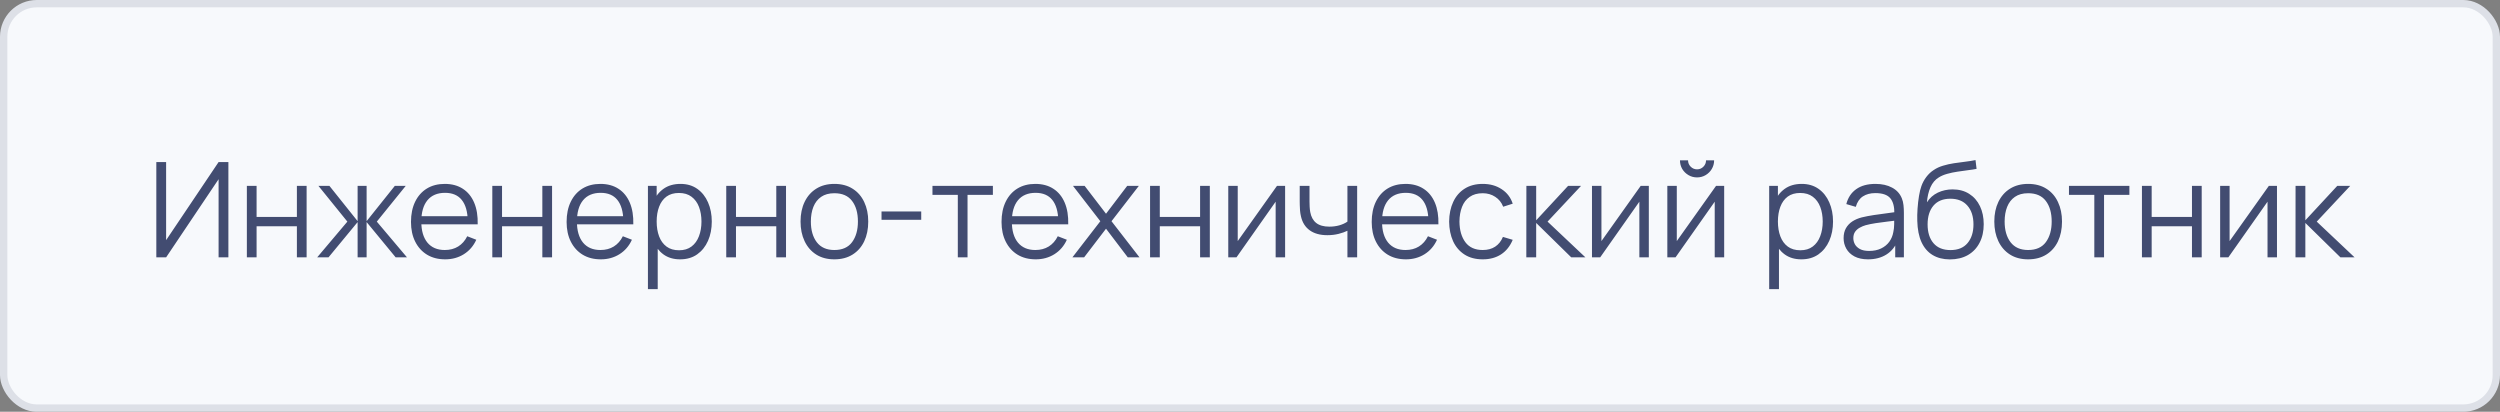
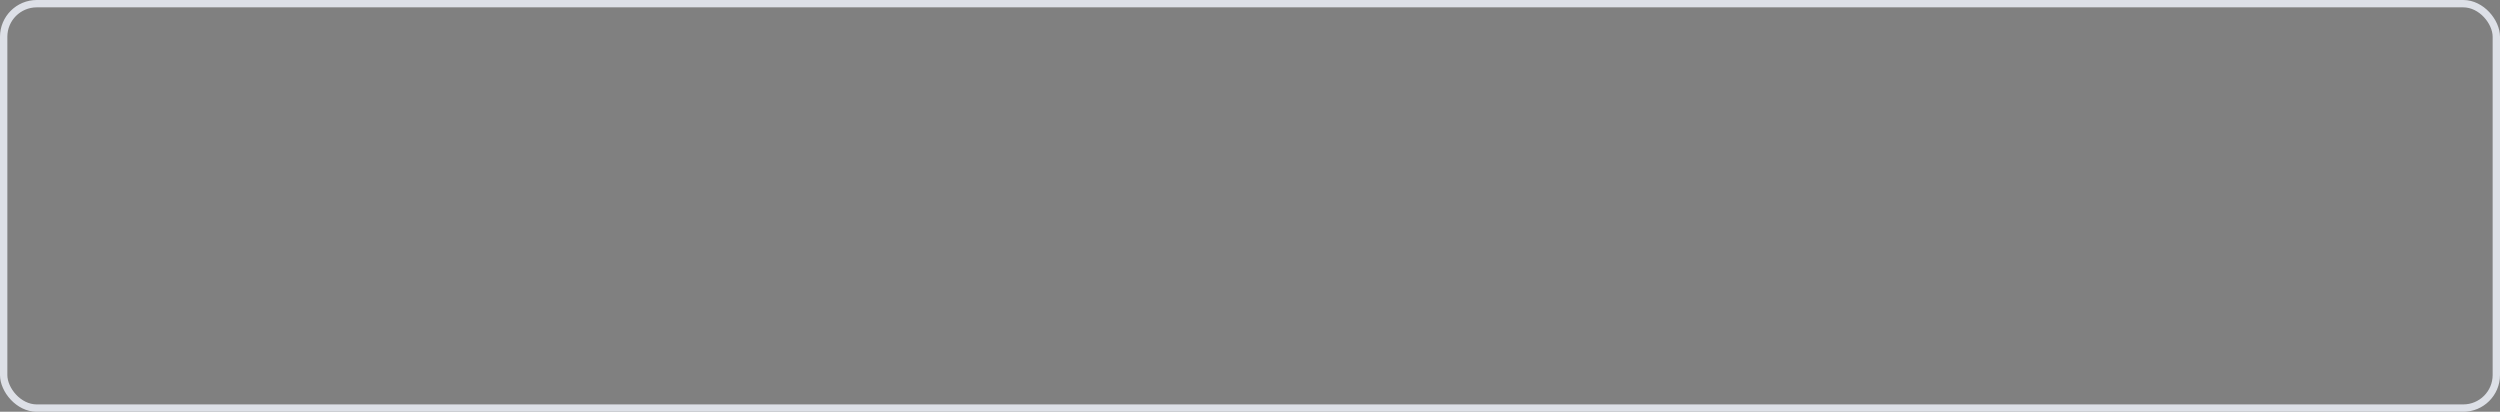
<svg xmlns="http://www.w3.org/2000/svg" width="340" height="56" viewBox="0 0 340 56" fill="none">
  <rect x="0" y="0" width="340" height="56" fill="#808080" stroke="none" />
-   <rect x="0.5" y="0.5" width="339" height="55" rx="4.5" fill="#F7F9FC" />
  <rect x="0.5" y="0.5" width="339" height="55" rx="4.5" stroke="#DDE0E7" />
-   <path d="M31.061 35H29.729V24.371L22.592 35H21.26V22.04H22.592V32.66L29.729 22.04H31.061V35ZM33.573 35V25.28H34.896V29.501H40.377V25.28H41.7V35H40.377V30.77H34.896V35H33.573ZM43.137 35L47.241 30.14L43.308 25.28H44.802L48.636 30.077V25.28H49.86V30.077L53.694 25.28H55.179L51.246 30.14L55.35 35H53.811L49.86 30.203V35H48.636V30.203L44.676 35H43.137ZM60.547 35.27C59.599 35.27 58.777 35.06 58.081 34.64C57.391 34.22 56.854 33.629 56.47 32.867C56.086 32.105 55.894 31.211 55.894 30.185C55.894 29.123 56.083 28.205 56.461 27.431C56.839 26.657 57.37 26.06 58.054 25.64C58.744 25.22 59.557 25.01 60.493 25.01C61.453 25.01 62.272 25.232 62.95 25.676C63.628 26.114 64.141 26.744 64.489 27.566C64.837 28.388 64.996 29.369 64.966 30.509H63.616V30.041C63.592 28.781 63.319 27.83 62.797 27.188C62.281 26.546 61.525 26.225 60.529 26.225C59.485 26.225 58.684 26.564 58.126 27.242C57.574 27.92 57.298 28.886 57.298 30.14C57.298 31.364 57.574 32.315 58.126 32.993C58.684 33.665 59.473 34.001 60.493 34.001C61.189 34.001 61.795 33.842 62.311 33.524C62.833 33.2 63.244 32.735 63.544 32.129L64.777 32.606C64.393 33.452 63.826 34.109 63.076 34.577C62.332 35.039 61.489 35.27 60.547 35.27ZM56.83 30.509V29.402H64.255V30.509H56.83ZM66.954 35V25.28H68.277V29.501H73.758V25.28H75.081V35H73.758V30.77H68.277V35H66.954ZM81.711 35.27C80.763 35.27 79.941 35.06 79.245 34.64C78.555 34.22 78.018 33.629 77.634 32.867C77.25 32.105 77.058 31.211 77.058 30.185C77.058 29.123 77.247 28.205 77.625 27.431C78.003 26.657 78.534 26.06 79.218 25.64C79.908 25.22 80.721 25.01 81.657 25.01C82.617 25.01 83.436 25.232 84.114 25.676C84.792 26.114 85.305 26.744 85.653 27.566C86.001 28.388 86.16 29.369 86.13 30.509H84.78V30.041C84.756 28.781 84.483 27.83 83.961 27.188C83.445 26.546 82.689 26.225 81.693 26.225C80.649 26.225 79.848 26.564 79.29 27.242C78.738 27.92 78.462 28.886 78.462 30.14C78.462 31.364 78.738 32.315 79.29 32.993C79.848 33.665 80.637 34.001 81.657 34.001C82.353 34.001 82.959 33.842 83.475 33.524C83.997 33.2 84.408 32.735 84.708 32.129L85.941 32.606C85.557 33.452 84.99 34.109 84.24 34.577C83.496 35.039 82.653 35.27 81.711 35.27ZM77.994 30.509V29.402H85.419V30.509H77.994ZM92.492 35.27C91.598 35.27 90.842 35.045 90.224 34.595C89.606 34.139 89.138 33.524 88.82 32.75C88.502 31.97 88.343 31.097 88.343 30.131C88.343 29.147 88.502 28.271 88.82 27.503C89.144 26.729 89.618 26.12 90.242 25.676C90.866 25.232 91.634 25.01 92.546 25.01C93.434 25.01 94.196 25.235 94.832 25.685C95.468 26.135 95.954 26.747 96.29 27.521C96.632 28.295 96.803 29.165 96.803 30.131C96.803 31.103 96.632 31.976 96.29 32.75C95.948 33.524 95.456 34.139 94.814 34.595C94.172 35.045 93.398 35.27 92.492 35.27ZM88.118 39.32V25.28H89.306V32.597H89.45V39.32H88.118ZM92.357 34.037C93.035 34.037 93.599 33.866 94.049 33.524C94.499 33.182 94.835 32.717 95.057 32.129C95.285 31.535 95.399 30.869 95.399 30.131C95.399 29.399 95.288 28.739 95.066 28.151C94.844 27.563 94.505 27.098 94.049 26.756C93.599 26.414 93.026 26.243 92.33 26.243C91.652 26.243 91.088 26.408 90.638 26.738C90.194 27.068 89.861 27.527 89.639 28.115C89.417 28.697 89.306 29.369 89.306 30.131C89.306 30.881 89.417 31.553 89.639 32.147C89.861 32.735 90.197 33.197 90.647 33.533C91.097 33.869 91.667 34.037 92.357 34.037ZM98.77 35V25.28H100.094V29.501H105.575V25.28H106.898V35H105.575V30.77H100.094V35H98.77ZM113.473 35.27C112.507 35.27 111.682 35.051 110.998 34.613C110.314 34.175 109.789 33.569 109.423 32.795C109.057 32.021 108.874 31.133 108.874 30.131C108.874 29.111 109.06 28.217 109.432 27.449C109.804 26.681 110.332 26.084 111.016 25.658C111.706 25.226 112.525 25.01 113.473 25.01C114.445 25.01 115.273 25.229 115.957 25.667C116.647 26.099 117.172 26.702 117.532 27.476C117.898 28.244 118.081 29.129 118.081 30.131C118.081 31.151 117.898 32.048 117.532 32.822C117.166 33.59 116.638 34.19 115.948 34.622C115.258 35.054 114.433 35.27 113.473 35.27ZM113.473 34.001C114.553 34.001 115.357 33.644 115.885 32.93C116.413 32.21 116.677 31.277 116.677 30.131C116.677 28.955 116.41 28.019 115.876 27.323C115.348 26.627 114.547 26.279 113.473 26.279C112.747 26.279 112.147 26.444 111.673 26.774C111.205 27.098 110.854 27.551 110.62 28.133C110.392 28.709 110.278 29.375 110.278 30.131C110.278 31.301 110.548 32.24 111.088 32.948C111.628 33.65 112.423 34.001 113.473 34.001ZM119.887 29.897V28.763H125.287V29.897H119.887ZM130.262 35V26.504H126.815V25.28H135.032V26.504H131.585V35H130.262ZM140.861 35.27C139.913 35.27 139.091 35.06 138.395 34.64C137.705 34.22 137.168 33.629 136.784 32.867C136.4 32.105 136.208 31.211 136.208 30.185C136.208 29.123 136.397 28.205 136.775 27.431C137.153 26.657 137.684 26.06 138.368 25.64C139.058 25.22 139.871 25.01 140.807 25.01C141.767 25.01 142.586 25.232 143.264 25.676C143.942 26.114 144.455 26.744 144.803 27.566C145.151 28.388 145.31 29.369 145.28 30.509H143.93V30.041C143.906 28.781 143.633 27.83 143.111 27.188C142.595 26.546 141.839 26.225 140.843 26.225C139.799 26.225 138.998 26.564 138.44 27.242C137.888 27.92 137.612 28.886 137.612 30.14C137.612 31.364 137.888 32.315 138.44 32.993C138.998 33.665 139.787 34.001 140.807 34.001C141.503 34.001 142.109 33.842 142.625 33.524C143.147 33.2 143.558 32.735 143.858 32.129L145.091 32.606C144.707 33.452 144.14 34.109 143.39 34.577C142.646 35.039 141.803 35.27 140.861 35.27ZM137.144 30.509V29.402H144.569V30.509H137.144ZM145.846 35L149.644 30.086L145.927 25.28H147.511L150.418 29.069L153.298 25.28H154.882L151.165 30.086L154.972 35H153.379L150.418 31.103L147.439 35H145.846ZM156.409 35V25.28H157.732V29.501H163.213V25.28H164.536V35H163.213V30.77H157.732V35H156.409ZM174.775 25.28V35H173.488V27.431L168.16 35H167.044V25.28H168.331V32.786L173.668 25.28H174.775ZM183.25 35V31.382C182.926 31.544 182.527 31.685 182.053 31.805C181.579 31.925 181.069 31.985 180.523 31.985C179.539 31.985 178.741 31.766 178.129 31.328C177.517 30.89 177.118 30.257 176.932 29.429C176.872 29.183 176.83 28.922 176.806 28.646C176.788 28.37 176.776 28.121 176.77 27.899C176.764 27.677 176.761 27.518 176.761 27.422V25.28H178.093V27.422C178.093 27.62 178.099 27.845 178.111 28.097C178.123 28.349 178.15 28.595 178.192 28.835C178.312 29.489 178.582 29.984 179.002 30.32C179.428 30.656 180.025 30.824 180.793 30.824C181.273 30.824 181.726 30.764 182.152 30.644C182.584 30.518 182.95 30.35 183.25 30.14V25.28H184.573V35H183.25ZM191.205 35.27C190.257 35.27 189.435 35.06 188.739 34.64C188.049 34.22 187.512 33.629 187.128 32.867C186.744 32.105 186.552 31.211 186.552 30.185C186.552 29.123 186.741 28.205 187.119 27.431C187.497 26.657 188.028 26.06 188.712 25.64C189.402 25.22 190.215 25.01 191.151 25.01C192.111 25.01 192.93 25.232 193.608 25.676C194.286 26.114 194.799 26.744 195.147 27.566C195.495 28.388 195.654 29.369 195.624 30.509H194.274V30.041C194.25 28.781 193.977 27.83 193.455 27.188C192.939 26.546 192.183 26.225 191.187 26.225C190.143 26.225 189.342 26.564 188.784 27.242C188.232 27.92 187.956 28.886 187.956 30.14C187.956 31.364 188.232 32.315 188.784 32.993C189.342 33.665 190.131 34.001 191.151 34.001C191.847 34.001 192.453 33.842 192.969 33.524C193.491 33.2 193.902 32.735 194.202 32.129L195.435 32.606C195.051 33.452 194.484 34.109 193.734 34.577C192.99 35.039 192.147 35.27 191.205 35.27ZM187.488 30.509V29.402H194.913V30.509H187.488ZM201.653 35.27C200.675 35.27 199.847 35.051 199.169 34.613C198.491 34.175 197.975 33.572 197.621 32.804C197.273 32.03 197.093 31.142 197.081 30.14C197.093 29.12 197.279 28.226 197.639 27.458C197.999 26.684 198.518 26.084 199.196 25.658C199.874 25.226 200.696 25.01 201.662 25.01C202.646 25.01 203.501 25.25 204.227 25.73C204.959 26.21 205.46 26.867 205.73 27.701L204.434 28.115C204.206 27.533 203.843 27.083 203.345 26.765C202.853 26.441 202.289 26.279 201.653 26.279C200.939 26.279 200.348 26.444 199.88 26.774C199.412 27.098 199.064 27.551 198.836 28.133C198.608 28.715 198.491 29.384 198.485 30.14C198.497 31.304 198.767 32.24 199.295 32.948C199.823 33.65 200.609 34.001 201.653 34.001C202.313 34.001 202.874 33.851 203.336 33.551C203.804 33.245 204.158 32.801 204.398 32.219L205.73 32.615C205.37 33.479 204.842 34.139 204.146 34.595C203.45 35.045 202.619 35.27 201.653 35.27ZM207.579 35L207.588 25.28H208.92V29.96L213.258 25.28H215.022L210.468 30.14L215.616 35H213.69L208.92 30.32V35H207.579ZM224.24 25.28V35H222.953V27.431L217.625 35H216.509V25.28H217.796V32.786L223.133 25.28H224.24ZM230.798 24.128C230.372 24.128 229.982 24.023 229.628 23.813C229.274 23.603 228.992 23.324 228.782 22.976C228.578 22.622 228.476 22.232 228.476 21.806H229.574C229.574 22.142 229.694 22.43 229.934 22.67C230.174 22.91 230.462 23.03 230.798 23.03C231.14 23.03 231.428 22.91 231.662 22.67C231.902 22.43 232.022 22.142 232.022 21.806H233.12C233.12 22.232 233.015 22.622 232.805 22.976C232.601 23.324 232.322 23.603 231.968 23.813C231.614 24.023 231.224 24.128 230.798 24.128ZM234.488 25.28V35H233.201V27.431L227.873 35H226.757V25.28H228.044V32.786L233.381 25.28H234.488ZM244.982 35.27C244.088 35.27 243.332 35.045 242.714 34.595C242.096 34.139 241.628 33.524 241.31 32.75C240.992 31.97 240.833 31.097 240.833 30.131C240.833 29.147 240.992 28.271 241.31 27.503C241.634 26.729 242.108 26.12 242.732 25.676C243.356 25.232 244.124 25.01 245.036 25.01C245.924 25.01 246.686 25.235 247.322 25.685C247.958 26.135 248.444 26.747 248.78 27.521C249.122 28.295 249.293 29.165 249.293 30.131C249.293 31.103 249.122 31.976 248.78 32.75C248.438 33.524 247.946 34.139 247.304 34.595C246.662 35.045 245.888 35.27 244.982 35.27ZM240.608 39.32V25.28H241.796V32.597H241.94V39.32H240.608ZM244.847 34.037C245.525 34.037 246.089 33.866 246.539 33.524C246.989 33.182 247.325 32.717 247.547 32.129C247.775 31.535 247.889 30.869 247.889 30.131C247.889 29.399 247.778 28.739 247.556 28.151C247.334 27.563 246.995 27.098 246.539 26.756C246.089 26.414 245.516 26.243 244.82 26.243C244.142 26.243 243.578 26.408 243.128 26.738C242.684 27.068 242.351 27.527 242.129 28.115C241.907 28.697 241.796 29.369 241.796 30.131C241.796 30.881 241.907 31.553 242.129 32.147C242.351 32.735 242.687 33.197 243.137 33.533C243.587 33.869 244.157 34.037 244.847 34.037ZM254.051 35.27C253.319 35.27 252.704 35.138 252.206 34.874C251.714 34.61 251.345 34.259 251.099 33.821C250.853 33.383 250.73 32.906 250.73 32.39C250.73 31.862 250.835 31.412 251.045 31.04C251.261 30.662 251.552 30.353 251.918 30.113C252.29 29.873 252.719 29.69 253.205 29.564C253.697 29.444 254.24 29.339 254.834 29.249C255.434 29.153 256.019 29.072 256.589 29.006C257.165 28.934 257.669 28.865 258.101 28.799L257.633 29.087C257.651 28.127 257.465 27.416 257.075 26.954C256.685 26.492 256.007 26.261 255.041 26.261C254.375 26.261 253.811 26.411 253.349 26.711C252.893 27.011 252.572 27.485 252.386 28.133L251.099 27.755C251.321 26.885 251.768 26.21 252.44 25.73C253.112 25.25 253.985 25.01 255.059 25.01C255.947 25.01 256.7 25.178 257.318 25.514C257.942 25.844 258.383 26.324 258.641 26.954C258.761 27.236 258.839 27.551 258.875 27.899C258.911 28.247 258.929 28.601 258.929 28.961V35H257.75V32.561L258.092 32.705C257.762 33.539 257.249 34.175 256.553 34.613C255.857 35.051 255.023 35.27 254.051 35.27ZM254.204 34.127C254.822 34.127 255.362 34.016 255.824 33.794C256.286 33.572 256.658 33.269 256.94 32.885C257.222 32.495 257.405 32.057 257.489 31.571C257.561 31.259 257.6 30.917 257.606 30.545C257.612 30.167 257.615 29.885 257.615 29.699L258.119 29.96C257.669 30.02 257.18 30.08 256.652 30.14C256.13 30.2 255.614 30.269 255.104 30.347C254.6 30.425 254.144 30.518 253.736 30.626C253.46 30.704 253.193 30.815 252.935 30.959C252.677 31.097 252.464 31.283 252.296 31.517C252.134 31.751 252.053 32.042 252.053 32.39C252.053 32.672 252.122 32.945 252.26 33.209C252.404 33.473 252.632 33.692 252.944 33.866C253.262 34.04 253.682 34.127 254.204 34.127ZM265.169 35.279C264.263 35.273 263.486 35.075 262.838 34.685C262.19 34.295 261.686 33.713 261.326 32.939C260.972 32.165 260.78 31.199 260.75 30.041C260.732 29.531 260.744 28.976 260.786 28.376C260.828 27.77 260.894 27.194 260.984 26.648C261.074 26.102 261.182 25.658 261.308 25.316C261.464 24.872 261.686 24.458 261.974 24.074C262.268 23.684 262.607 23.366 262.991 23.12C263.363 22.868 263.783 22.673 264.251 22.535C264.725 22.391 265.217 22.28 265.727 22.202C266.243 22.124 266.753 22.055 267.257 21.995C267.767 21.935 268.238 21.86 268.67 21.77L268.814 22.967C268.484 23.033 268.094 23.093 267.644 23.147C267.194 23.201 266.723 23.267 266.231 23.345C265.739 23.417 265.268 23.516 264.818 23.642C264.368 23.768 263.984 23.933 263.666 24.137C263.18 24.431 262.805 24.875 262.541 25.469C262.283 26.063 262.124 26.744 262.064 27.512C262.436 26.93 262.928 26.492 263.54 26.198C264.158 25.904 264.827 25.757 265.547 25.757C266.423 25.757 267.176 25.958 267.806 26.36C268.442 26.762 268.931 27.32 269.273 28.034C269.615 28.748 269.786 29.567 269.786 30.491C269.786 31.457 269.597 32.3 269.219 33.02C268.847 33.74 268.316 34.298 267.626 34.694C266.936 35.084 266.117 35.279 265.169 35.279ZM265.268 34.01C266.288 34.01 267.062 33.692 267.59 33.056C268.124 32.42 268.391 31.574 268.391 30.518C268.391 29.438 268.115 28.586 267.563 27.962C267.017 27.338 266.246 27.026 265.25 27.026C264.254 27.026 263.489 27.338 262.955 27.962C262.421 28.586 262.154 29.438 262.154 30.518C262.154 31.598 262.421 32.45 262.955 33.074C263.489 33.698 264.26 34.01 265.268 34.01ZM275.825 35.27C274.859 35.27 274.034 35.051 273.35 34.613C272.666 34.175 272.141 33.569 271.775 32.795C271.409 32.021 271.226 31.133 271.226 30.131C271.226 29.111 271.412 28.217 271.784 27.449C272.156 26.681 272.684 26.084 273.368 25.658C274.058 25.226 274.877 25.01 275.825 25.01C276.797 25.01 277.625 25.229 278.309 25.667C278.999 26.099 279.524 26.702 279.884 27.476C280.25 28.244 280.433 29.129 280.433 30.131C280.433 31.151 280.25 32.048 279.884 32.822C279.518 33.59 278.99 34.19 278.3 34.622C277.61 35.054 276.785 35.27 275.825 35.27ZM275.825 34.001C276.905 34.001 277.709 33.644 278.237 32.93C278.765 32.21 279.029 31.277 279.029 30.131C279.029 28.955 278.762 28.019 278.228 27.323C277.7 26.627 276.899 26.279 275.825 26.279C275.099 26.279 274.499 26.444 274.025 26.774C273.557 27.098 273.206 27.551 272.972 28.133C272.744 28.709 272.63 29.375 272.63 30.131C272.63 31.301 272.9 32.24 273.44 32.948C273.98 33.65 274.775 34.001 275.825 34.001ZM284.827 35V26.504H281.38V25.28H289.597V26.504H286.15V35H284.827ZM291.304 35V25.28H292.627V29.501H298.108V25.28H299.431V35H298.108V30.77H292.627V35H291.304ZM309.67 25.28V35H308.383V27.431L303.055 35H301.939V25.28H303.226V32.786L308.563 25.28H309.67ZM312.187 35L312.196 25.28H313.528V29.96L317.866 25.28H319.63L315.076 30.14L320.224 35H318.298L313.528 30.32V35H312.187Z" fill="#424C71" />
</svg>